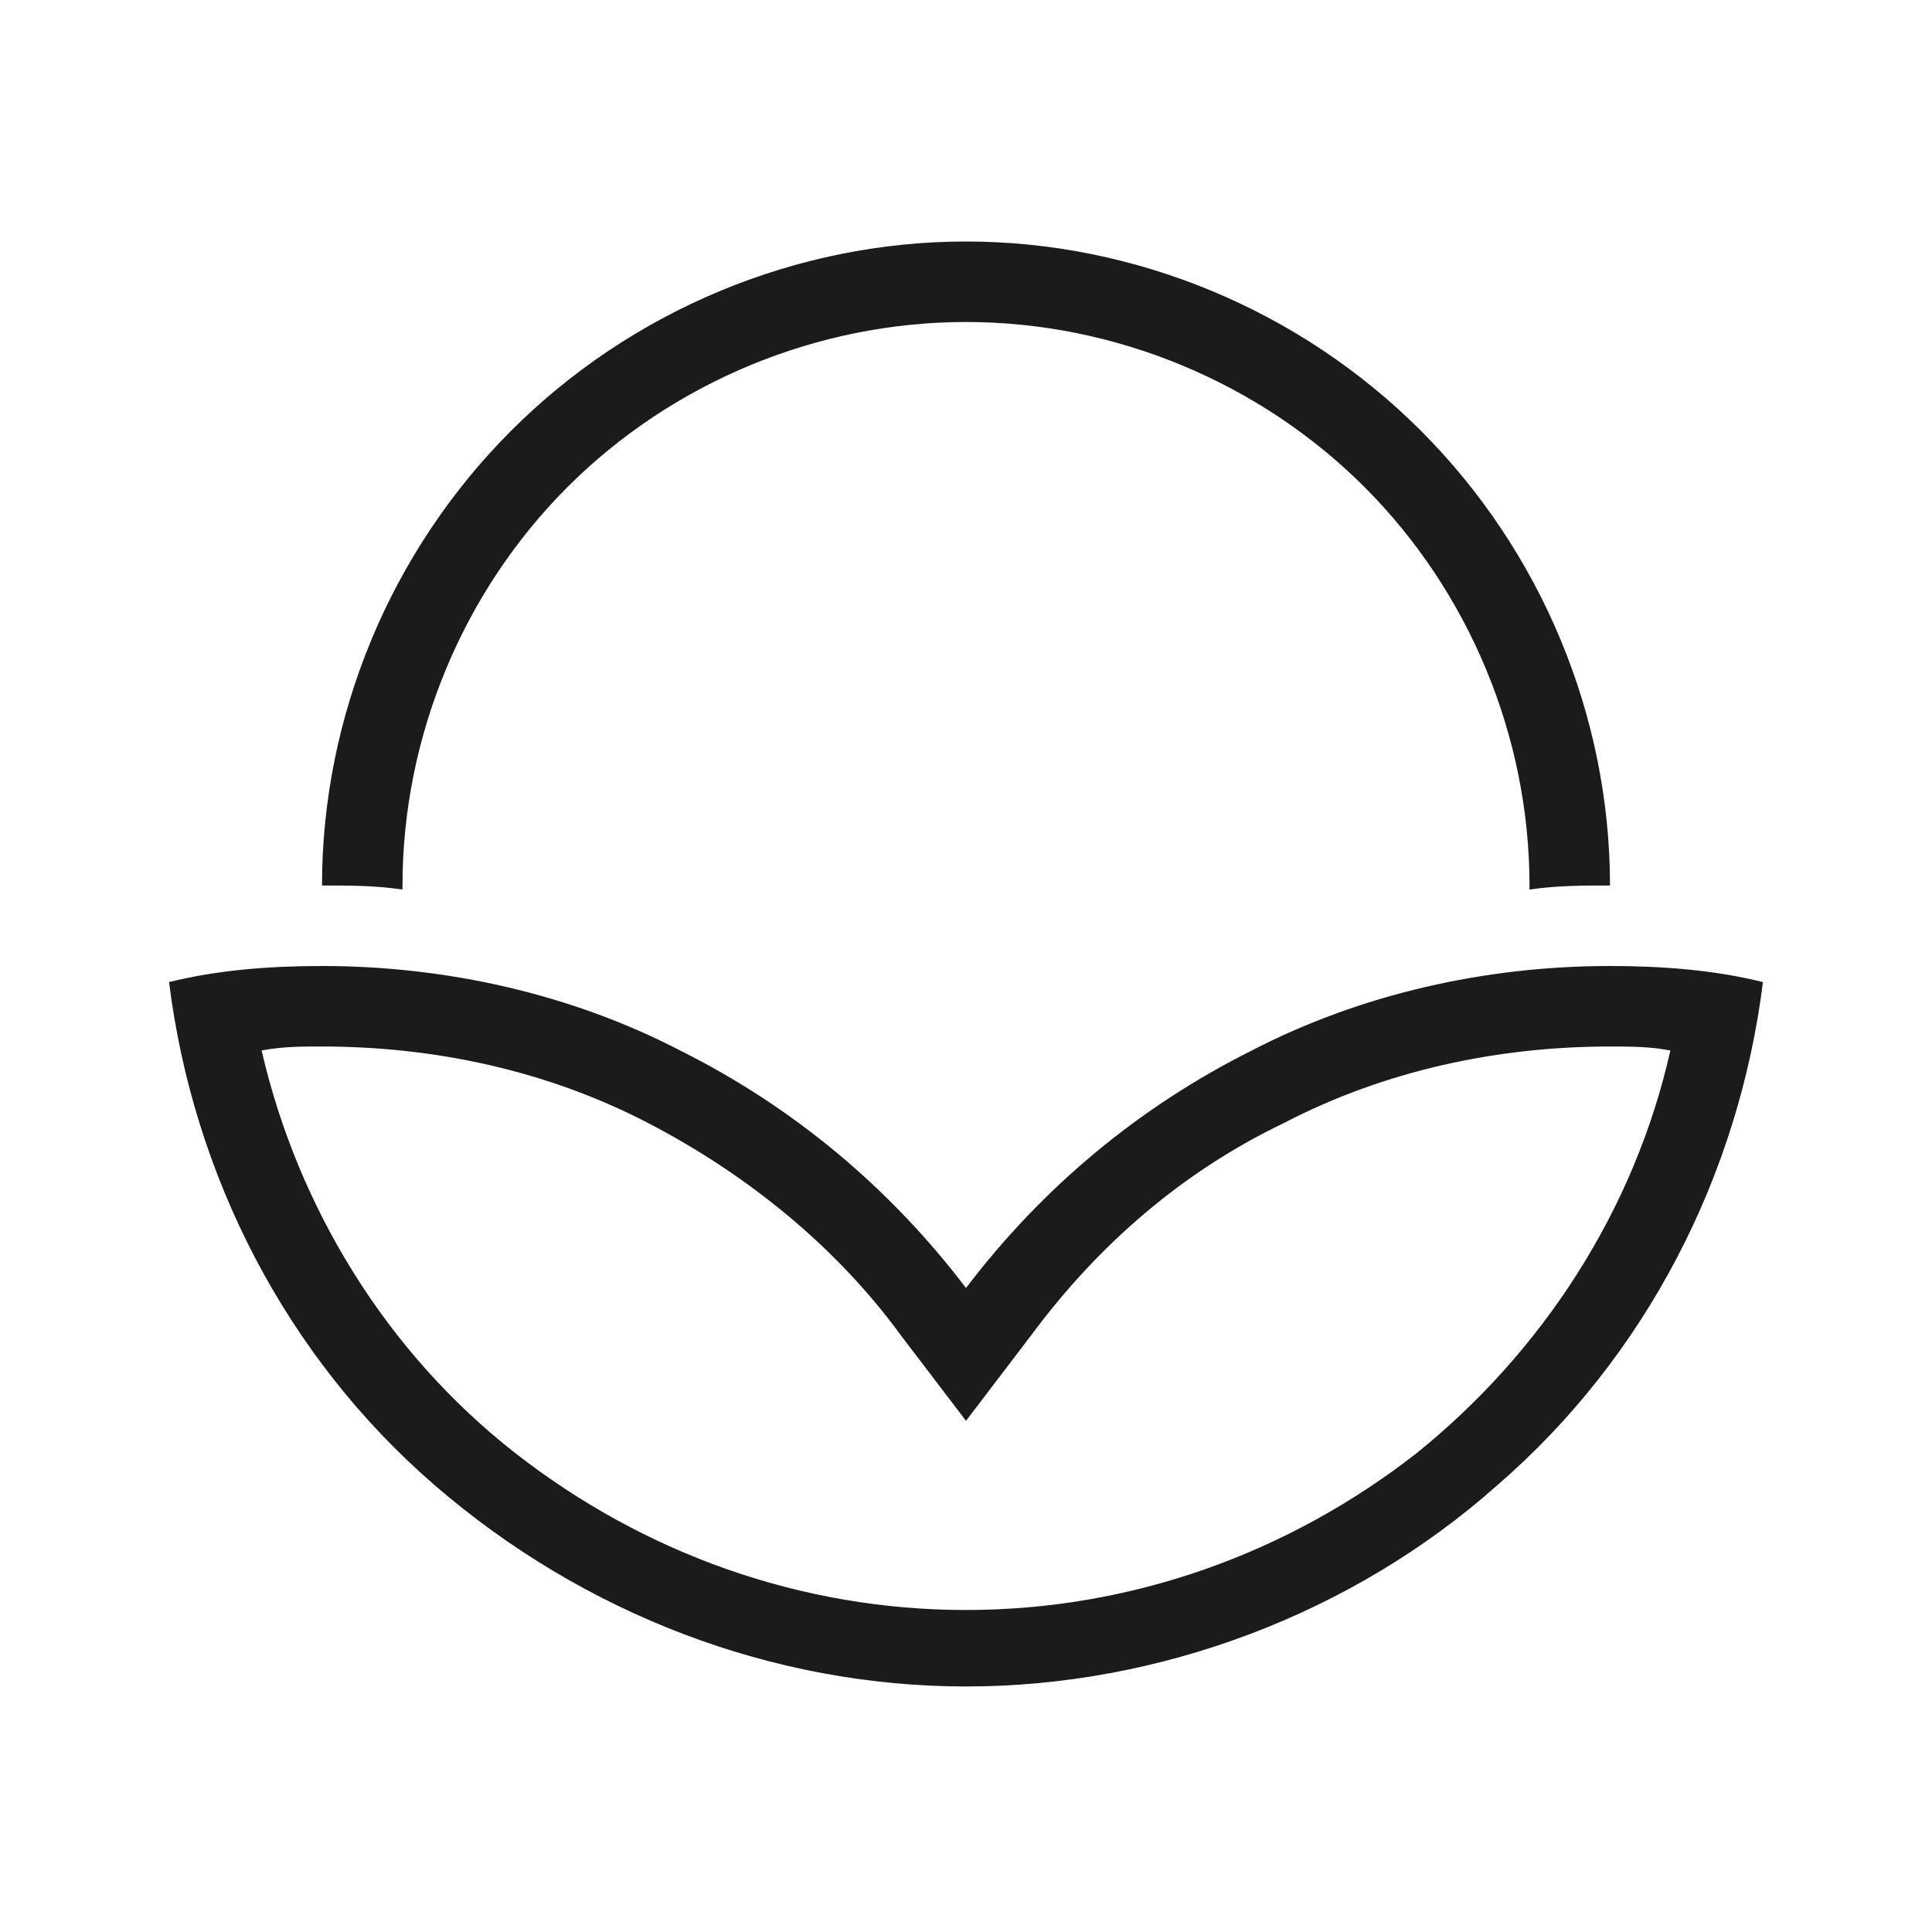
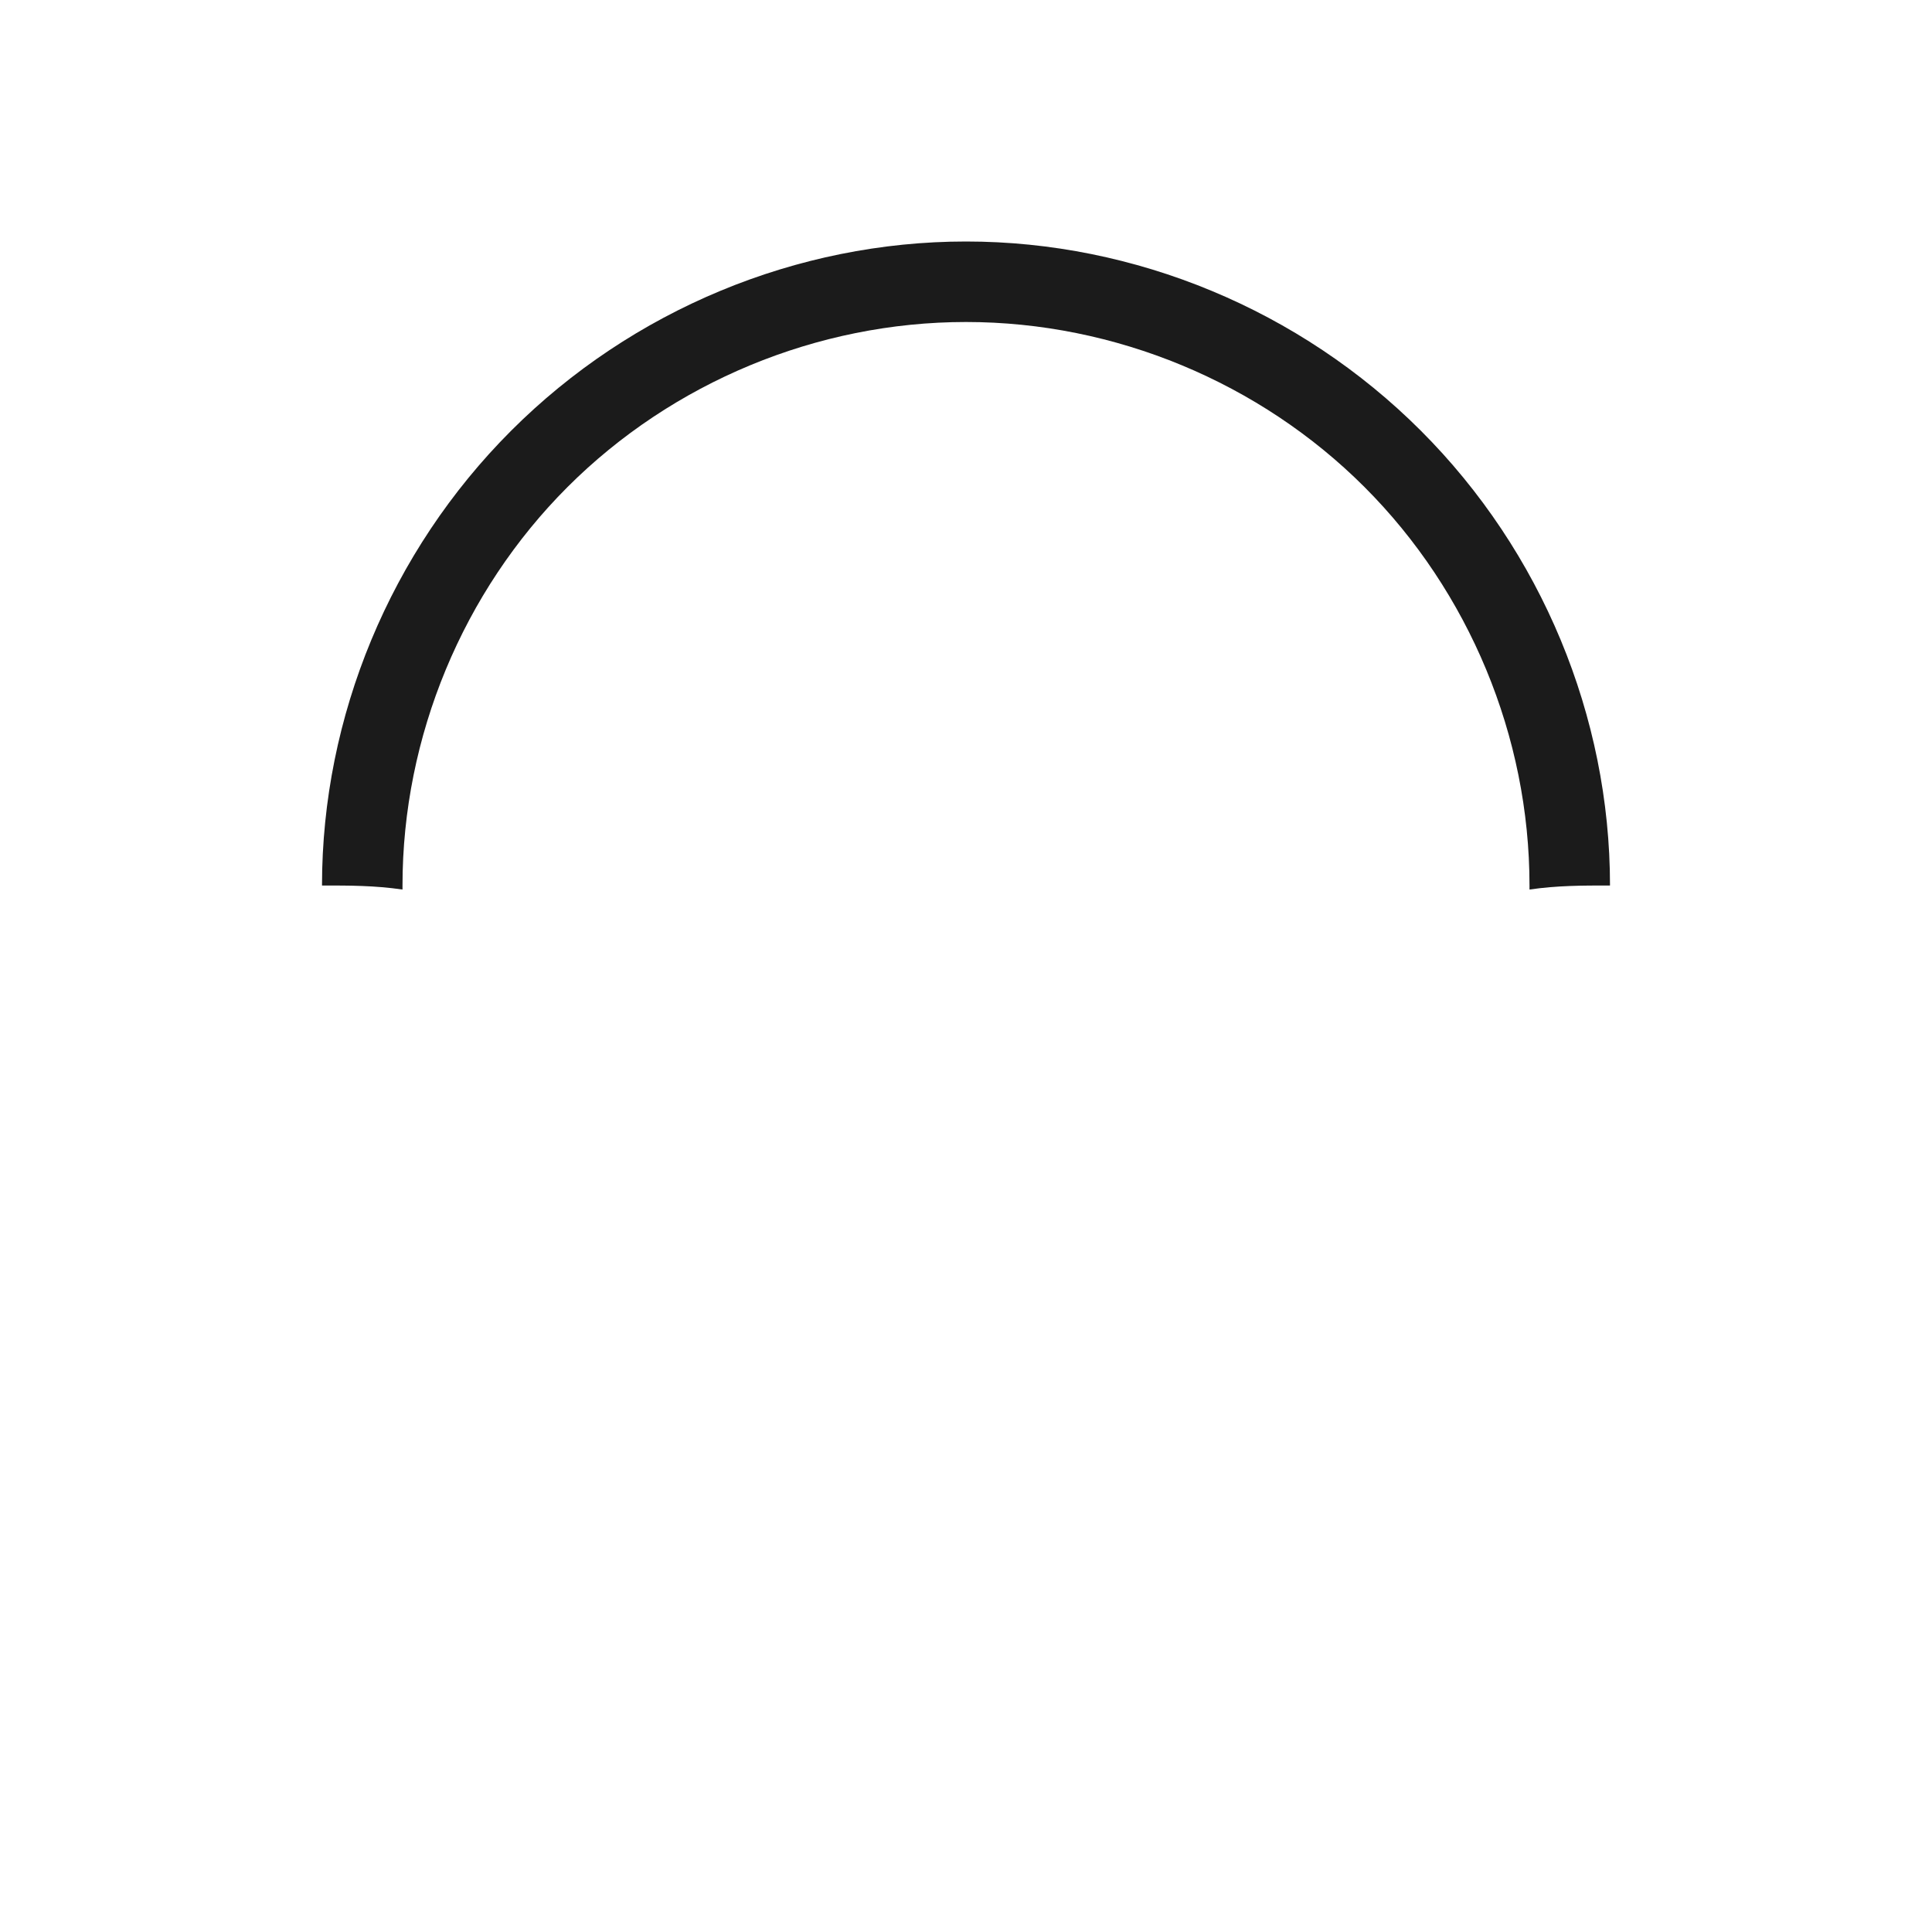
<svg xmlns="http://www.w3.org/2000/svg" id="Layer_1" style="enable-background:new 0 0 48 48;" version="1.1" viewBox="0 0 48 48" x="0px" y="0px">
  <style type="text/css">
	.st0{fill:#1B1B1B;}
</style>
  <path class="st0" d="M10,22c0-3.7,1.5-7.3,4.1-9.9S20.3,8,24,8s7.3,1.5,9.9,4.1S38,18.3,38,22c0,0,0,0.1,0,0.1&#13;&#10; c0.7-0.1,1.3-0.1,2-0.1c0-4.2-1.7-8.3-4.7-11.3C32.3,7.7,28.2,6,24,6s-8.3,1.7-11.3,4.7C9.7,13.7,8,17.8,8,22c0.7,0,1.3,0,2,0.1&#13;&#10; C10,22.1,10,22,10,22z" />
-   <path class="st0" d="M40,24c-3.1,0-6.2,0.7-8.9,2.1c-2.8,1.4-5.2,3.4-7.1,5.9c-1.9-2.5-4.3-4.5-7.1-5.9C14.2,24.7,11.1,24,8,24&#13;&#10; c-1.3,0-2.6,0.1-3.8,0.4c0.6,4.8,2.9,9.3,6.6,12.5c3.7,3.2,8.4,5,13.2,5s9.6-1.8,13.2-5c3.7-3.2,6-7.7,6.6-12.5&#13;&#10; C42.6,24.1,41.3,24,40,24z M24,40c-4.1,0-8-1.4-11.2-3.9c-3.2-2.5-5.4-6.1-6.3-10C7,26,7.5,26,8,26c2.8,0,5.6,0.6,8.1,1.9&#13;&#10; c2.5,1.3,4.7,3.1,6.3,5.3l1.6,2.1l1.6-2.1c1.7-2.3,3.8-4.1,6.3-5.3c2.5-1.3,5.3-1.9,8.1-1.9c0.5,0,1,0,1.5,0.1&#13;&#10; c-0.9,4-3.2,7.5-6.3,10C32,38.6,28.1,40,24,40z" />
</svg>